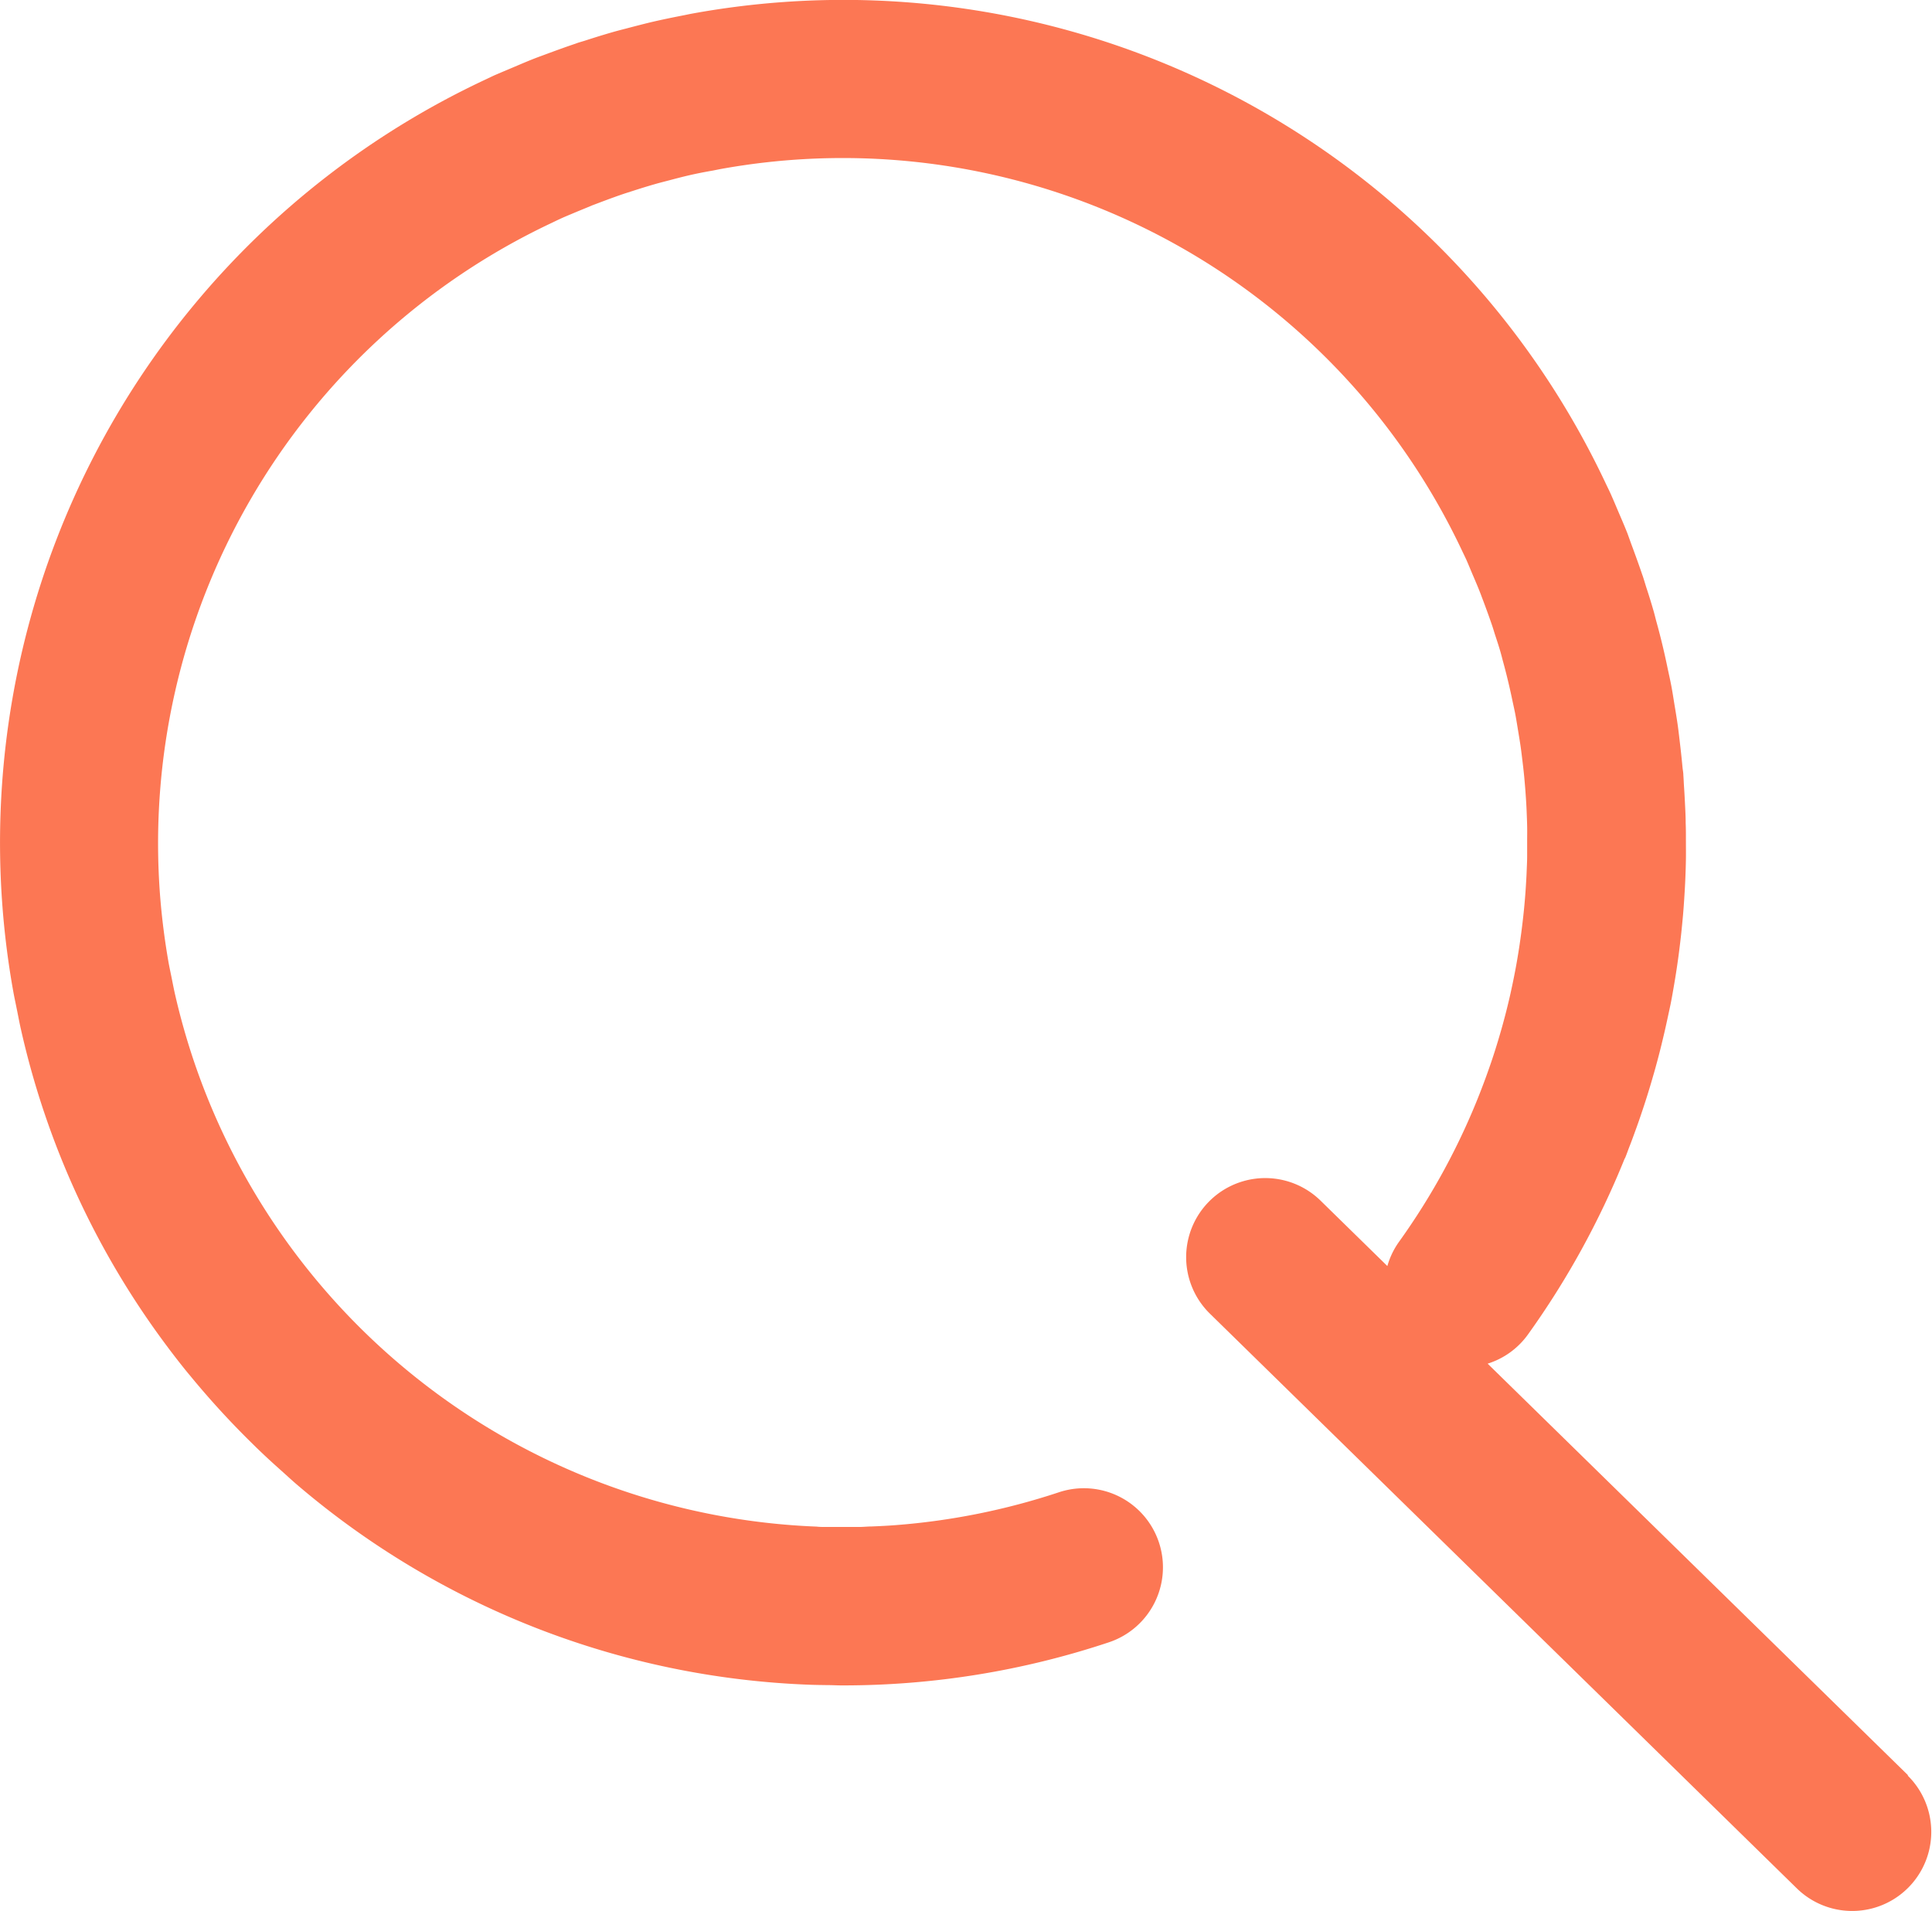
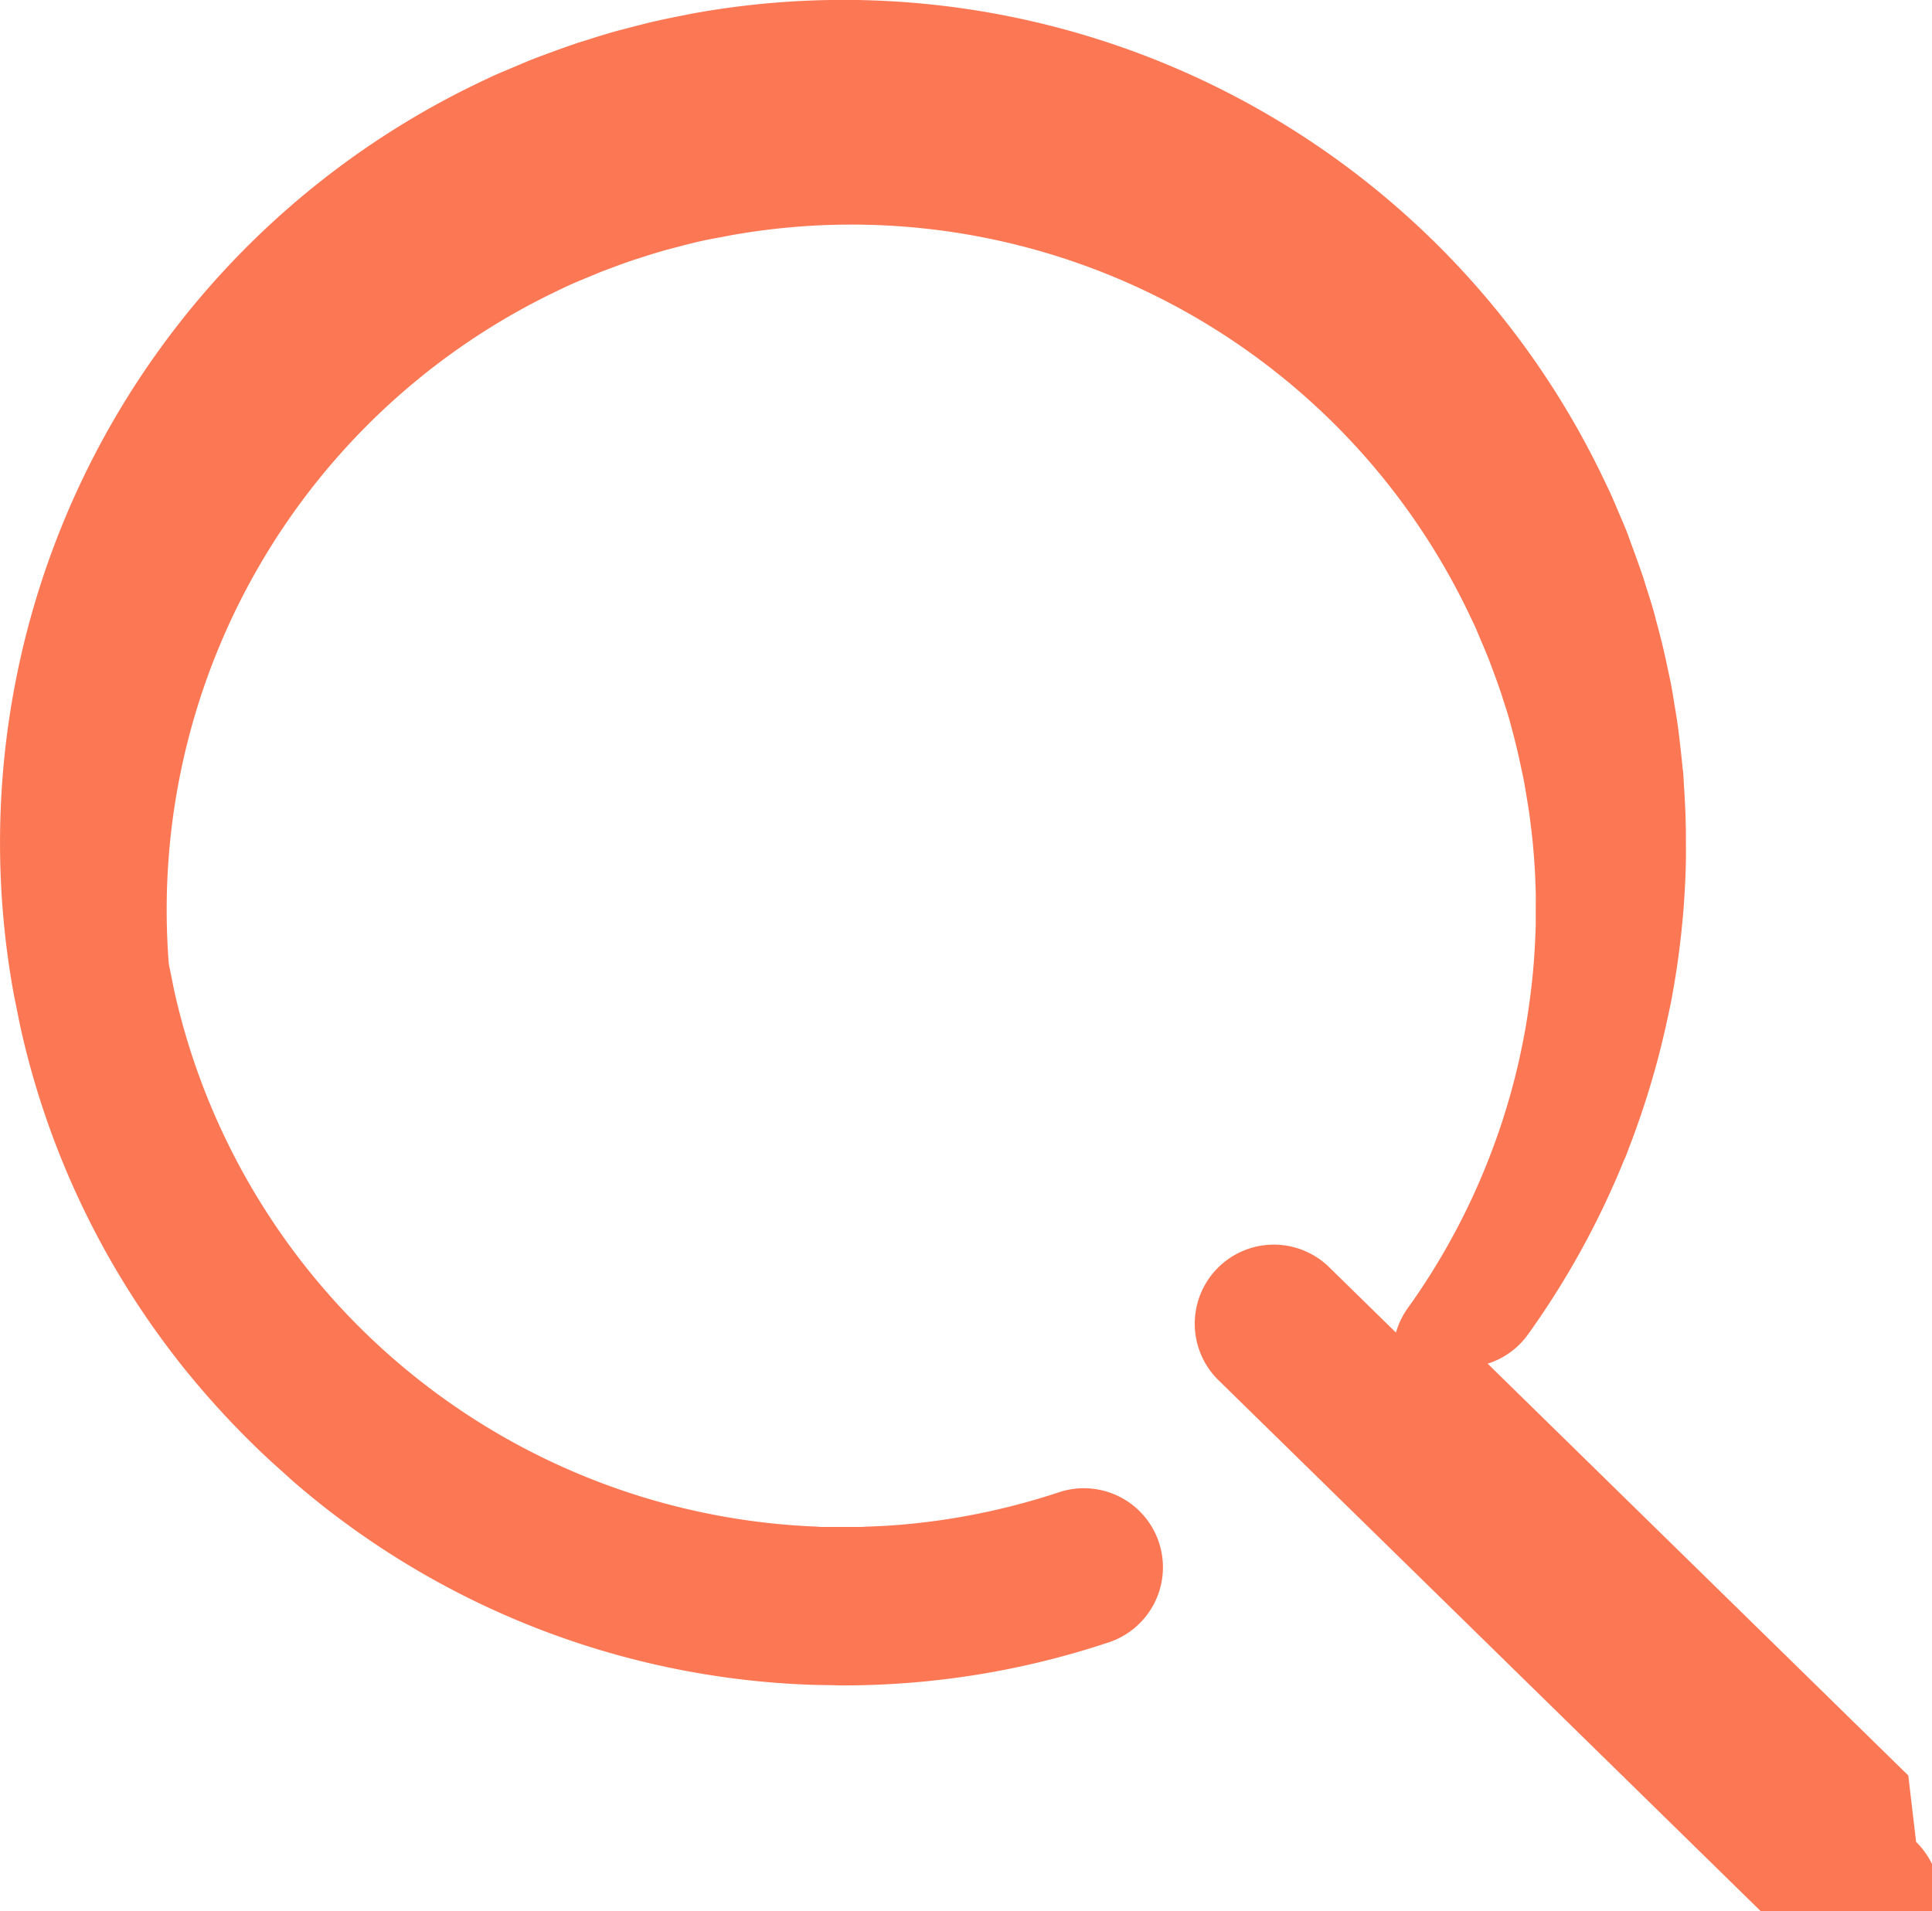
<svg xmlns="http://www.w3.org/2000/svg" width="40" height="39.569" viewBox="0 0 40 39.569">
  <g id="Enterprise_smart_search" data-name="Enterprise smart search" transform="translate(-1234.985 -147.045)">
-     <path id="Path_1267" data-name="Path 1267" d="M1274.494,183.807l-8.709-8.527a1.624,1.624,0,0,0,.832-.6,17.406,17.406,0,0,0,2-3.634c.006-.014.015-.025.02-.039.028-.069.052-.139.079-.209.04-.1.08-.21.118-.315q.078-.212.149-.426c.032-.095.063-.19.093-.285q.072-.227.137-.455c.027-.091.052-.183.077-.275q.063-.232.118-.465.034-.14.065-.279.051-.231.1-.462.029-.147.055-.3c.026-.148.051-.3.073-.446.016-.107.031-.214.045-.322.018-.141.035-.282.05-.423q.018-.175.034-.351.017-.2.029-.4c.008-.126.015-.252.02-.378s.009-.25.011-.375,0-.267,0-.4,0-.239-.005-.358c0-.138-.008-.276-.015-.414q-.008-.175-.02-.349c-.005-.074-.007-.149-.013-.224,0-.057-.013-.113-.018-.17-.015-.16-.032-.319-.051-.479-.014-.121-.028-.242-.044-.363-.021-.15-.046-.3-.071-.45-.021-.128-.04-.255-.064-.382s-.051-.245-.077-.367q-.1-.488-.232-.965c-.019-.069-.035-.138-.054-.206-.049-.17-.1-.338-.156-.506-.023-.073-.044-.146-.068-.219-.005-.017-.012-.034-.018-.051-.064-.189-.132-.376-.2-.561-.035-.092-.067-.184-.1-.276-.054-.138-.112-.273-.17-.408s-.123-.293-.188-.437c-.028-.061-.057-.12-.086-.18a17.445,17.445,0,0,0-18.927-9.749c-.066.012-.131.027-.2.04-.2.039-.4.08-.6.126-.164.038-.327.081-.489.123-.1.027-.208.053-.311.082-.209.059-.415.123-.621.19-.05.016-.1.029-.151.046l-.043.016c-.2.067-.4.14-.6.214-.08.03-.159.058-.239.089-.151.059-.3.123-.448.186-.132.056-.265.111-.4.17-.075.035-.149.071-.224.106a17.446,17.446,0,0,0-9.725,18.871c.021.117.047.233.07.35.029.14.054.28.086.42a17.257,17.257,0,0,0,3.03,6.57l.037.05c.128.169.258.337.392.5l.041.049a17.663,17.663,0,0,0,1.226,1.346c.057.056.113.112.17.167q.184.178.375.35l.154.138c.094.084.186.17.283.253a17.316,17.316,0,0,0,10.619,4.149c.129.005.259.006.389.008.091,0,.182.006.275.006h.042a17.387,17.387,0,0,0,5.491-.892,1.637,1.637,0,1,0-1.033-3.107,14.162,14.162,0,0,1-3.376.68c-.166.013-.331.021-.5.028-.076,0-.153.008-.229.01-.122,0-.244,0-.365,0s-.255,0-.382,0c-.054,0-.109,0-.163-.007a14.2,14.2,0,0,1-12.913-9.692q-.22-.662-.373-1.333c-.026-.114-.048-.23-.071-.345-.019-.094-.039-.187-.057-.281q-.121-.68-.178-1.378a14.2,14.2,0,0,1,8.076-13.951c.062-.029.123-.06.185-.088.1-.048.211-.092.317-.137.123-.052.244-.1.369-.153l.188-.071c.162-.061.325-.121.49-.176l.153-.049c.169-.055.338-.107.508-.155.084-.023.17-.045.255-.067.131-.035.262-.069.394-.1q.247-.057.5-.1l.15-.03a14.174,14.174,0,0,1,15.355,7.872c.033.07.067.139.1.21.044.1.085.2.127.3.055.128.11.256.161.387.023.058.043.116.066.174.062.166.123.333.18.5.02.058.037.116.055.174.049.151.1.3.14.453.008.028.015.057.022.085.081.291.151.586.212.881.02.093.041.185.058.278s.035.205.052.308c.02.123.041.245.058.369.014.1.024.192.036.288.016.133.031.265.042.4q.014.154.024.307c.007.1.013.2.017.3s.009.215.011.322,0,.2,0,.3,0,.209,0,.312-.006.211-.01.317-.01.2-.016.3-.015.223-.025.334q-.012.138-.027.276-.019.176-.042.351-.017.128-.036.257-.027.182-.059.364-.021.121-.045.242c-.024.124-.05.247-.077.371-.017.078-.035.156-.054.234q-.044.185-.094.368c-.021.079-.043.158-.066.237q-.051.177-.106.352-.04.127-.083.254-.055.161-.113.321-.052.142-.107.284a14.109,14.109,0,0,1-1.7,3.137,1.617,1.617,0,0,0-.234.492l-1.383-1.354a1.637,1.637,0,0,0-2.291,2.34l12.152,11.9a1.637,1.637,0,0,0,2.291-2.34Z" fill="#fc7754" />
+     <path id="Path_1267" data-name="Path 1267" d="M1274.494,183.807l-8.709-8.527a1.624,1.624,0,0,0,.832-.6,17.406,17.406,0,0,0,2-3.634c.006-.014.015-.025.02-.039.028-.069.052-.139.079-.209.04-.1.08-.21.118-.315q.078-.212.149-.426c.032-.095.063-.19.093-.285q.072-.227.137-.455c.027-.091.052-.183.077-.275q.063-.232.118-.465.034-.14.065-.279.051-.231.1-.462.029-.147.055-.3c.026-.148.051-.3.073-.446.016-.107.031-.214.045-.322.018-.141.035-.282.05-.423q.018-.175.034-.351.017-.2.029-.4c.008-.126.015-.252.02-.378s.009-.25.011-.375,0-.267,0-.4,0-.239-.005-.358c0-.138-.008-.276-.015-.414q-.008-.175-.02-.349c-.005-.074-.007-.149-.013-.224,0-.057-.013-.113-.018-.17-.015-.16-.032-.319-.051-.479-.014-.121-.028-.242-.044-.363-.021-.15-.046-.3-.071-.45-.021-.128-.04-.255-.064-.382s-.051-.245-.077-.367q-.1-.488-.232-.965c-.019-.069-.035-.138-.054-.206-.049-.17-.1-.338-.156-.506-.023-.073-.044-.146-.068-.219-.005-.017-.012-.034-.018-.051-.064-.189-.132-.376-.2-.561-.035-.092-.067-.184-.1-.276-.054-.138-.112-.273-.17-.408s-.123-.293-.188-.437c-.028-.061-.057-.12-.086-.18a17.445,17.445,0,0,0-18.927-9.749c-.066.012-.131.027-.2.04-.2.039-.4.08-.6.126-.164.038-.327.081-.489.123-.1.027-.208.053-.311.082-.209.059-.415.123-.621.19-.05.016-.1.029-.151.046l-.043.016c-.2.067-.4.14-.6.214-.08.03-.159.058-.239.089-.151.059-.3.123-.448.186-.132.056-.265.111-.4.17-.075.035-.149.071-.224.106a17.446,17.446,0,0,0-9.725,18.871c.021.117.047.233.07.35.029.14.054.28.086.42a17.257,17.257,0,0,0,3.03,6.57l.037.05c.128.169.258.337.392.5l.041.049a17.663,17.663,0,0,0,1.226,1.346c.057.056.113.112.17.167q.184.178.375.35l.154.138c.094.084.186.17.283.253a17.316,17.316,0,0,0,10.619,4.149c.129.005.259.006.389.008.091,0,.182.006.275.006h.042a17.387,17.387,0,0,0,5.491-.892,1.637,1.637,0,1,0-1.033-3.107,14.162,14.162,0,0,1-3.376.68c-.166.013-.331.021-.5.028-.076,0-.153.008-.229.01-.122,0-.244,0-.365,0s-.255,0-.382,0c-.054,0-.109,0-.163-.007a14.2,14.2,0,0,1-12.913-9.692q-.22-.662-.373-1.333c-.026-.114-.048-.23-.071-.345-.019-.094-.039-.187-.057-.281a14.2,14.2,0,0,1,8.076-13.951c.062-.029.123-.06.185-.088.1-.048.211-.092.317-.137.123-.052.244-.1.369-.153l.188-.071c.162-.061.325-.121.49-.176l.153-.049c.169-.055.338-.107.508-.155.084-.023.17-.045.255-.067.131-.035.262-.069.394-.1q.247-.057.5-.1l.15-.03a14.174,14.174,0,0,1,15.355,7.872c.033.07.067.139.1.21.044.1.085.2.127.3.055.128.11.256.161.387.023.058.043.116.066.174.062.166.123.333.18.5.02.058.037.116.055.174.049.151.1.3.14.453.008.028.015.057.022.085.081.291.151.586.212.881.02.093.041.185.058.278s.035.205.052.308c.02.123.041.245.058.369.014.1.024.192.036.288.016.133.031.265.042.4q.014.154.024.307c.007.1.013.2.017.3s.009.215.011.322,0,.2,0,.3,0,.209,0,.312-.006.211-.01.317-.01.2-.016.3-.015.223-.025.334q-.012.138-.027.276-.019.176-.042.351-.017.128-.036.257-.027.182-.059.364-.021.121-.045.242c-.024.124-.05.247-.077.371-.017.078-.035.156-.054.234q-.044.185-.094.368c-.021.079-.043.158-.066.237q-.051.177-.106.352-.04.127-.083.254-.055.161-.113.321-.052.142-.107.284a14.109,14.109,0,0,1-1.7,3.137,1.617,1.617,0,0,0-.234.492l-1.383-1.354a1.637,1.637,0,0,0-2.291,2.34l12.152,11.9a1.637,1.637,0,0,0,2.291-2.34Z" fill="#fc7754" />
  </g>
</svg>